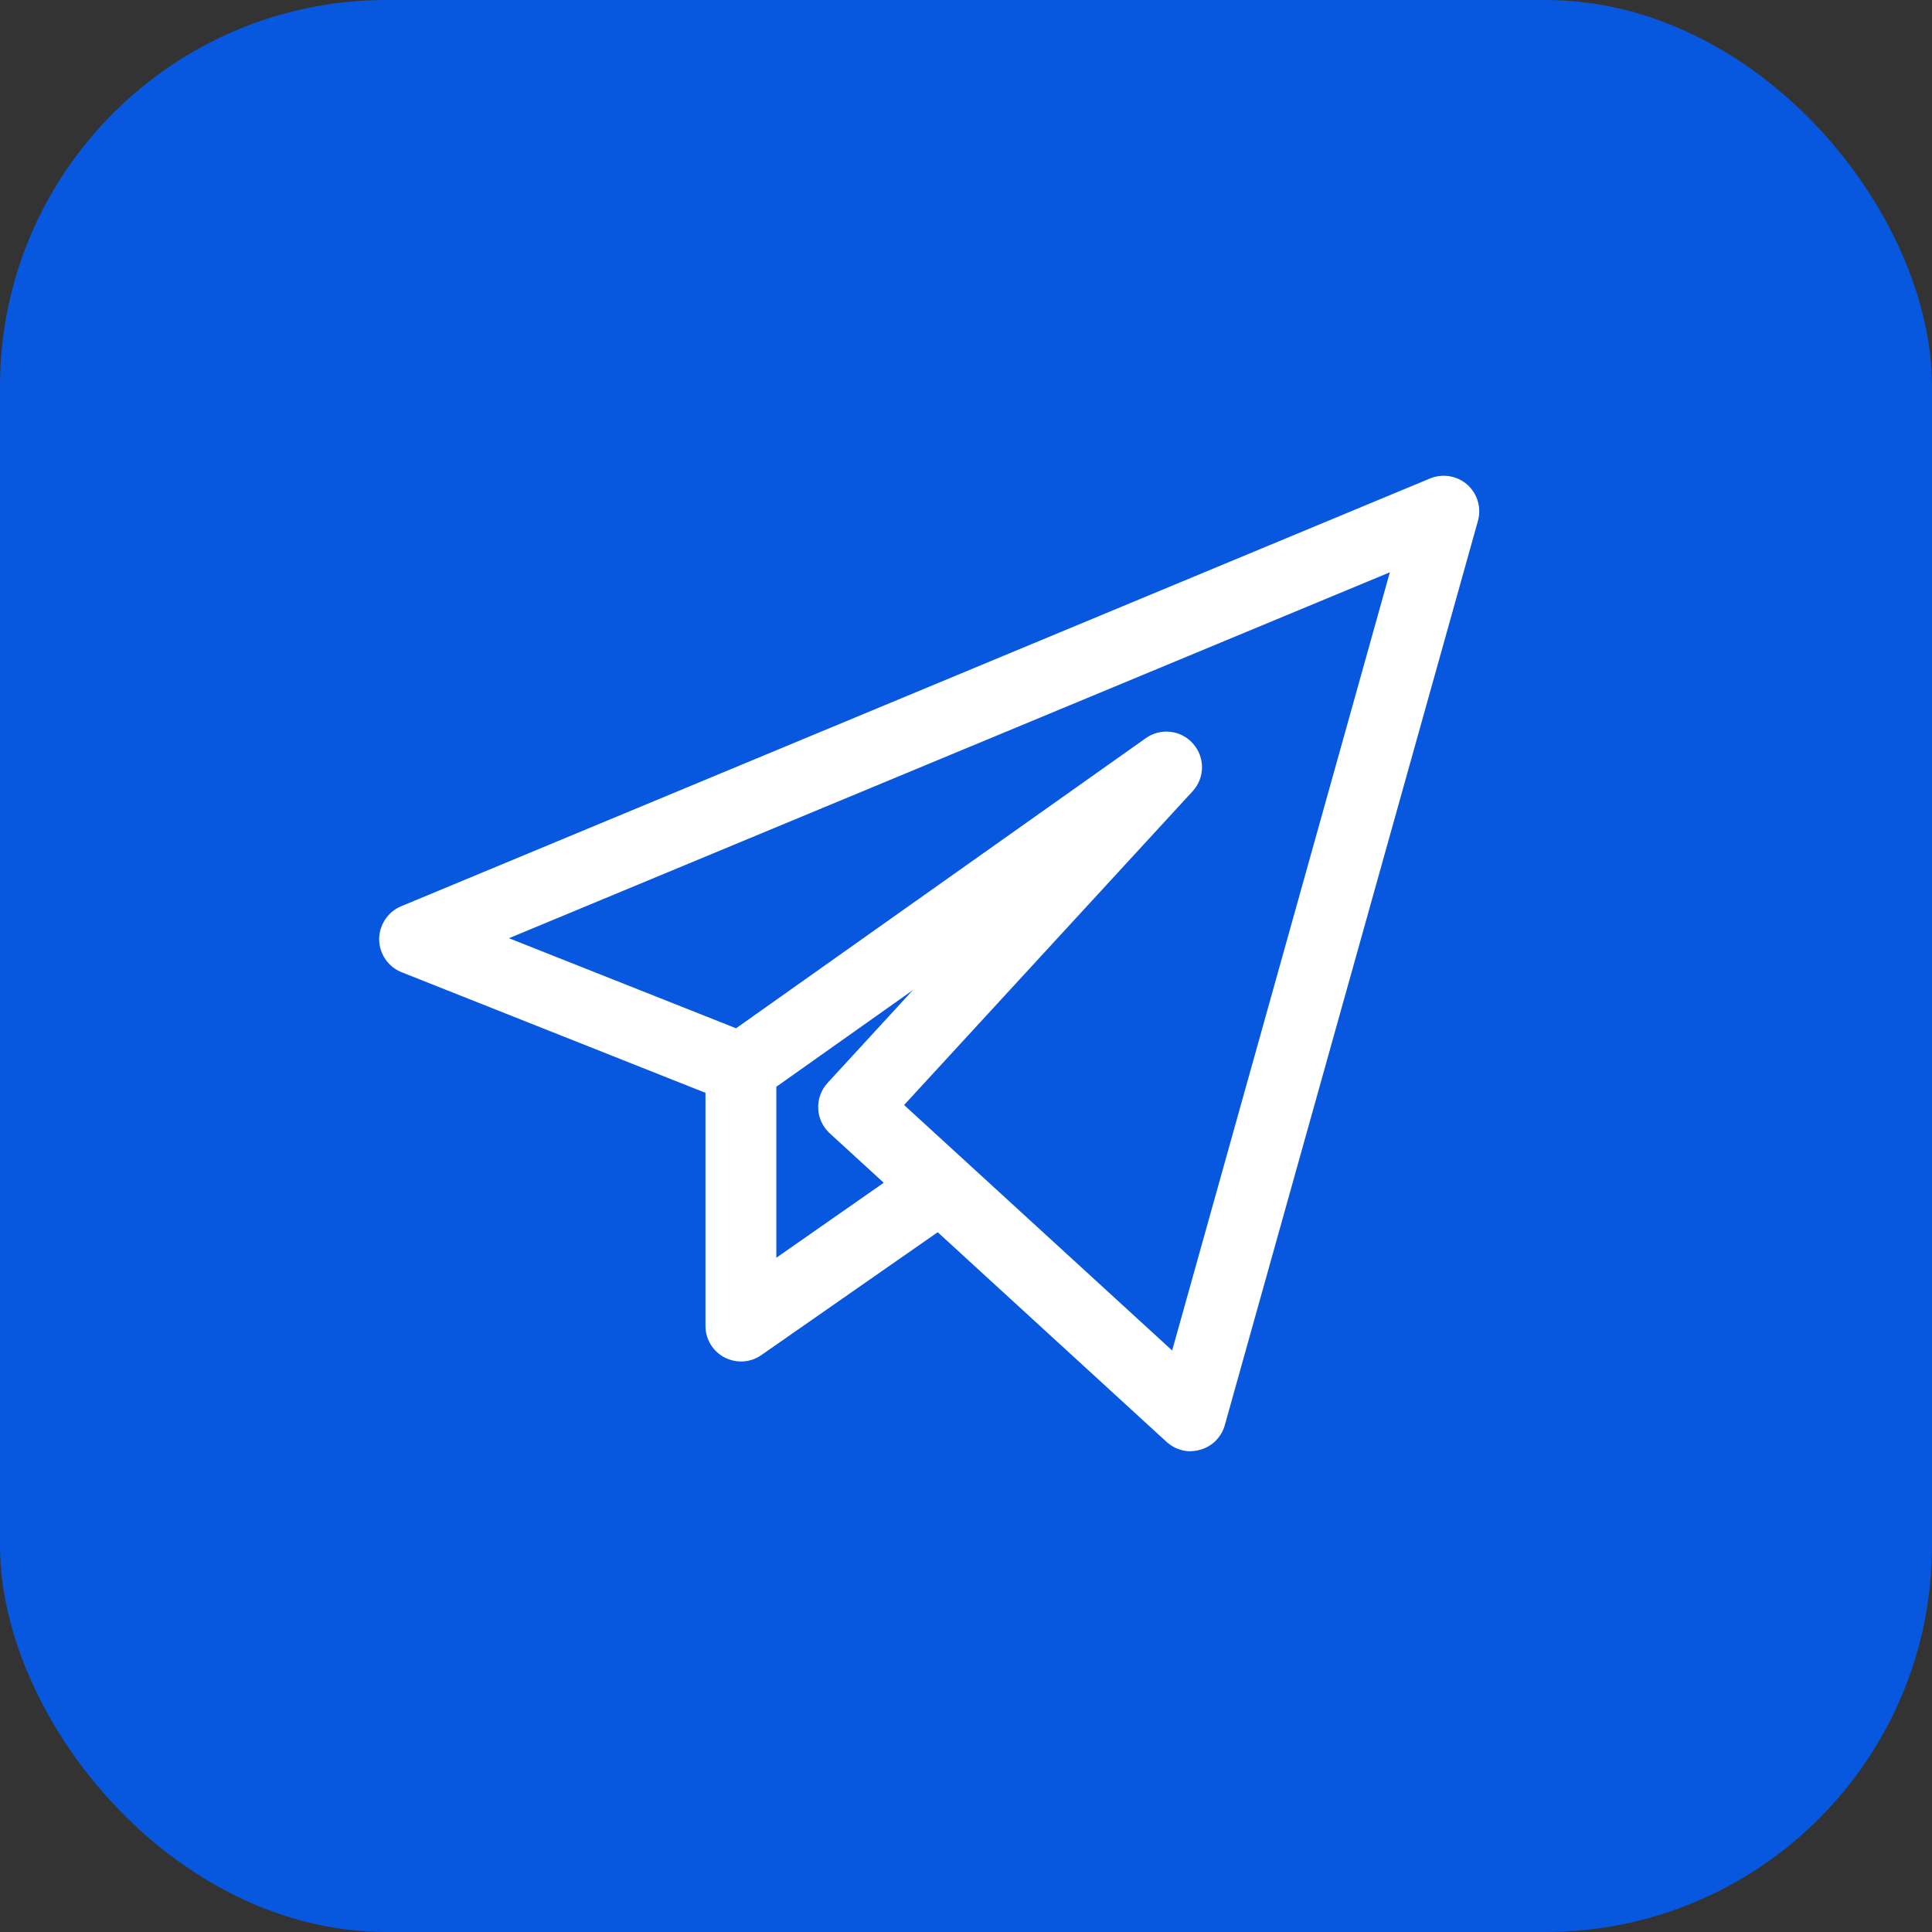
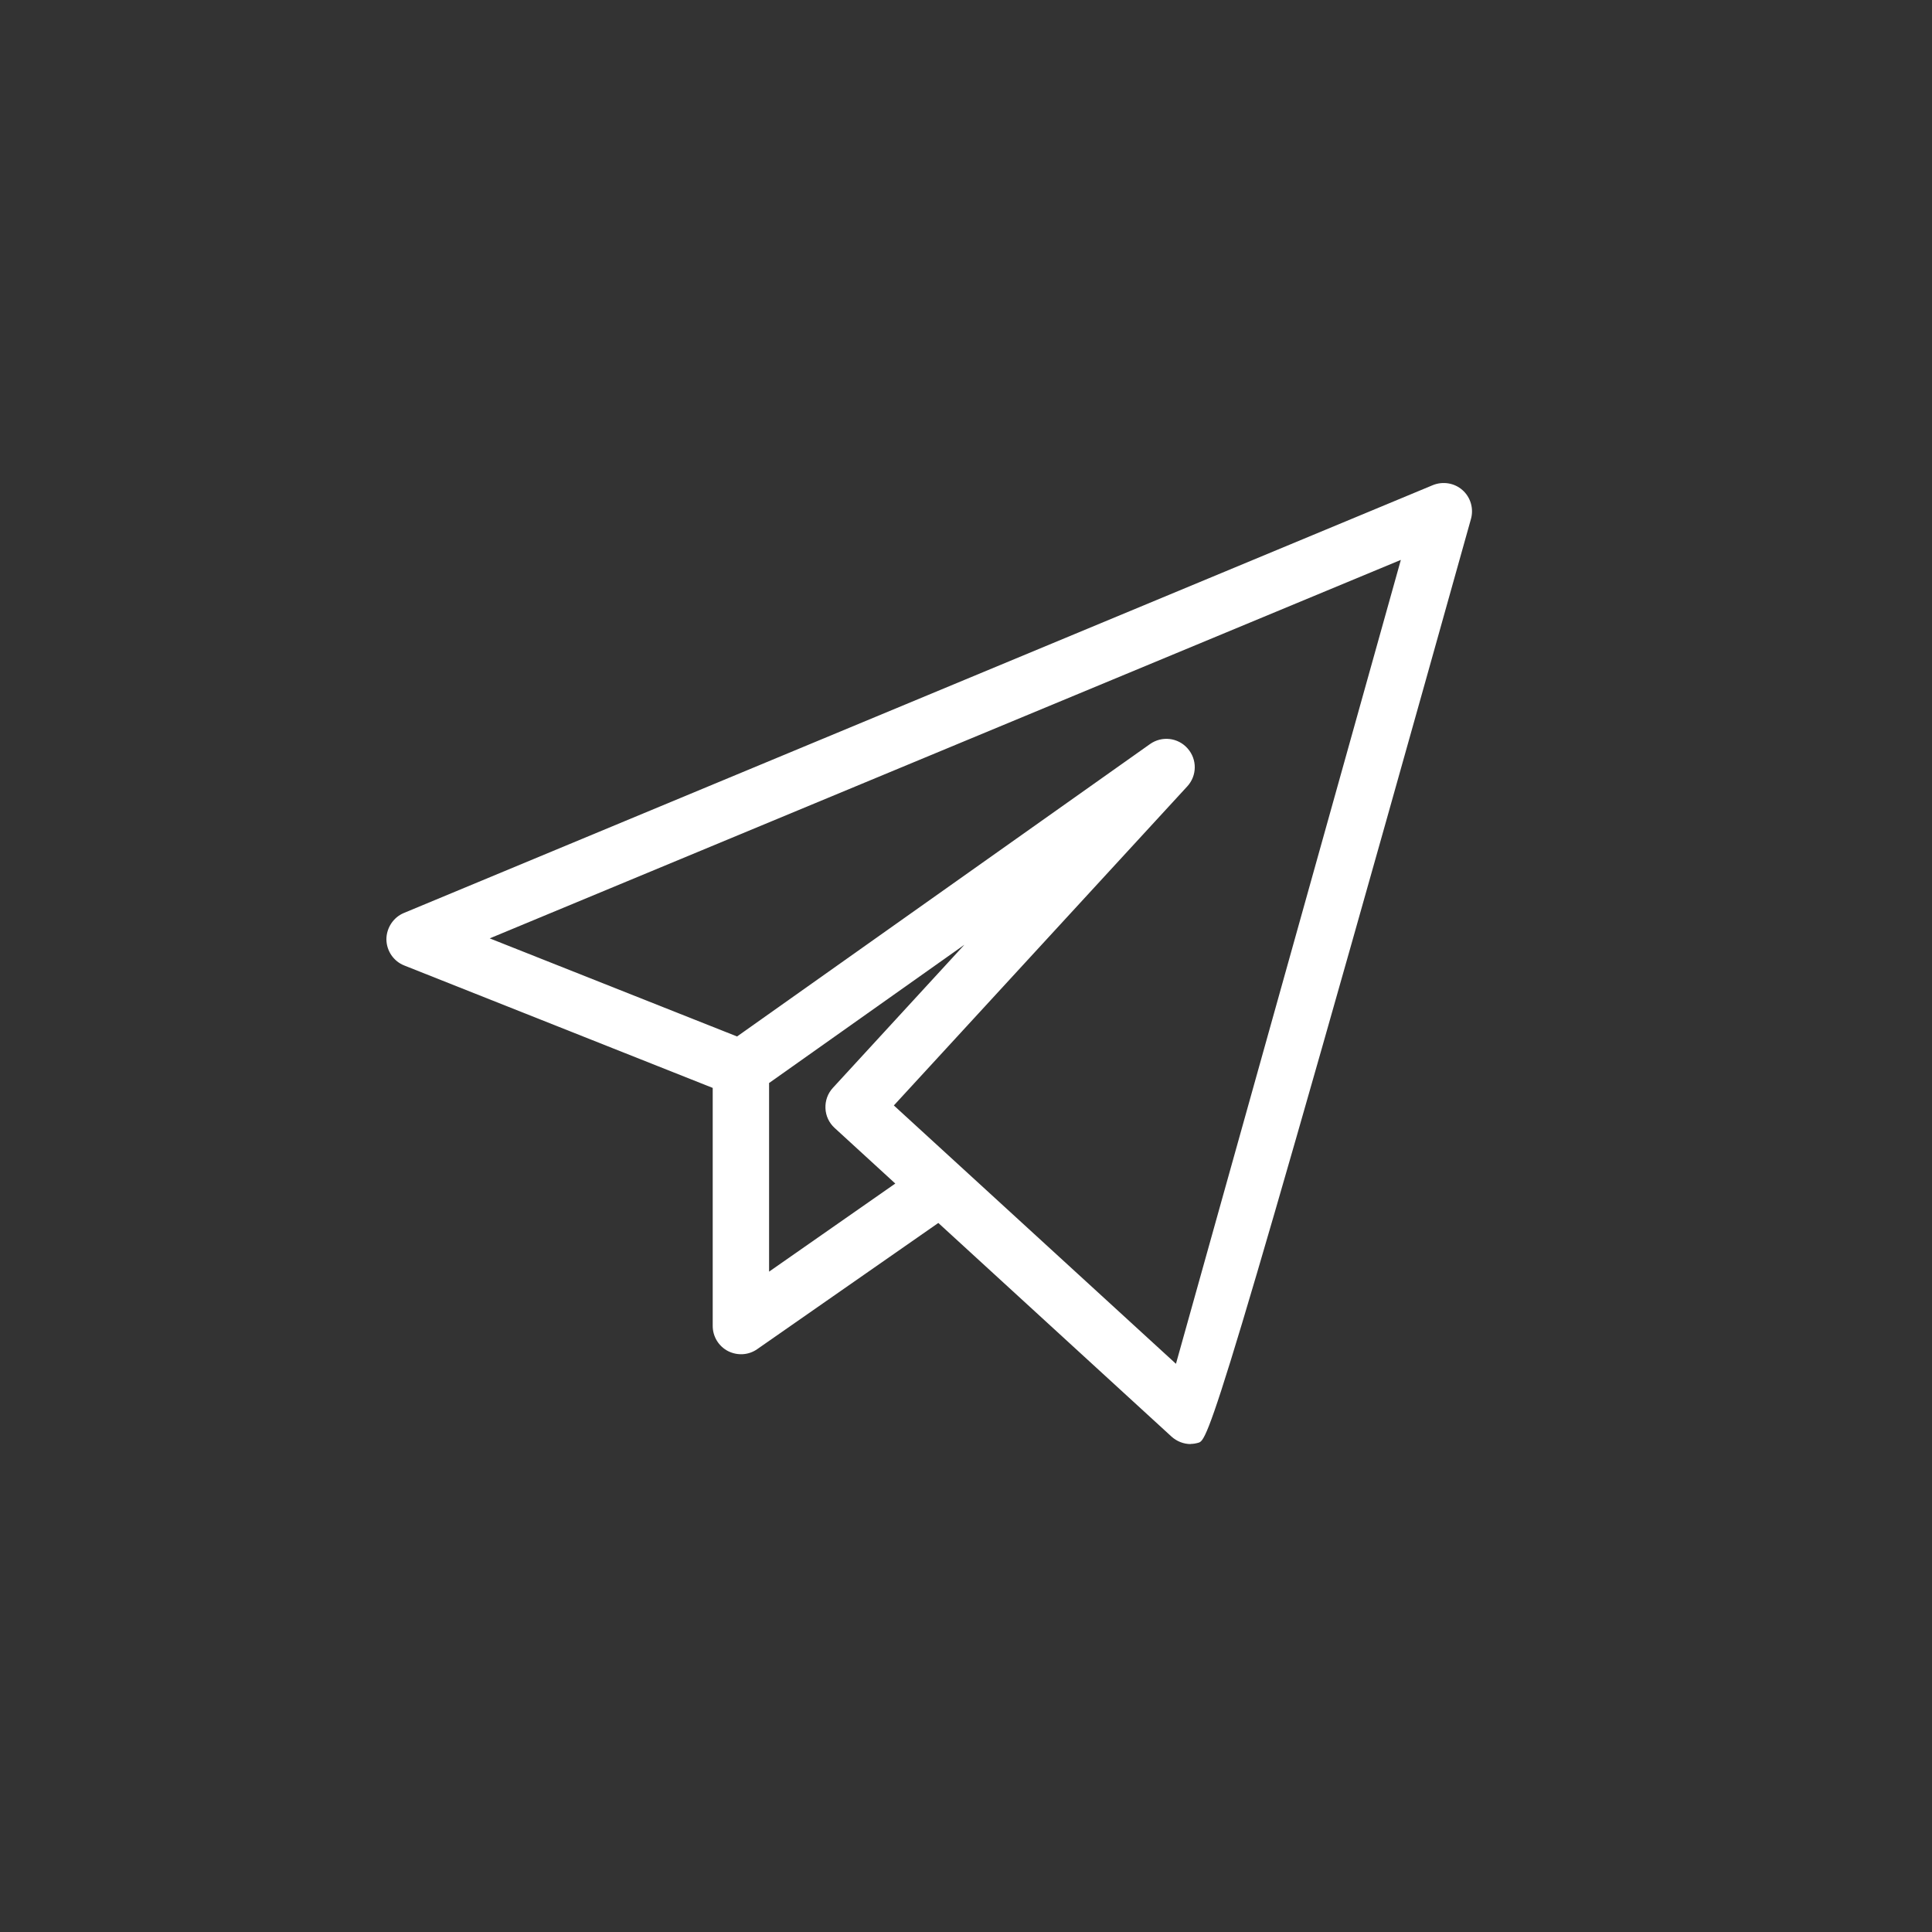
<svg xmlns="http://www.w3.org/2000/svg" width="40" height="40" viewBox="0 0 40 40" fill="none">
  <rect x="0" y="0" width="40" height="40" fill="#333333" stroke="none" />
-   <rect width="40" height="40" rx="8" fill="#0758DE" />
-   <path d="M15.923 22.428V26.328L18.536 24.504L17.279 23.352C17.165 23.247 17.096 23.103 17.09 22.944C17.084 22.788 17.138 22.638 17.243 22.524L19.967 19.56L15.92 22.425L15.923 22.428ZM18.506 22.887L24.347 28.236L29.003 11.592L10.139 19.428L15.26 21.459L23.81 15.405C24.056 15.231 24.392 15.27 24.59 15.498C24.788 15.723 24.785 16.059 24.581 16.281L18.509 22.884L18.506 22.887ZM24.653 29.898C24.509 29.898 24.368 29.844 24.257 29.745L19.427 25.32L15.677 27.933C15.497 28.059 15.266 28.071 15.071 27.972C14.876 27.87 14.756 27.669 14.756 27.453V22.524L8.369 19.989C8.15 19.902 8.003 19.689 8 19.449C8 19.212 8.144 18.993 8.36 18.903L29.666 10.044C29.873 9.96 30.113 9.999 30.278 10.146C30.446 10.293 30.515 10.527 30.455 10.743L25.214 29.466C25.16 29.661 25.007 29.817 24.809 29.871C24.755 29.886 24.704 29.895 24.65 29.895" fill="white" />
-   <path d="M24.653 29.898C24.509 29.898 24.368 29.844 24.257 29.745L19.427 25.32L15.677 27.933C15.497 28.059 15.266 28.071 15.071 27.972C14.876 27.87 14.756 27.669 14.756 27.453V22.524L8.369 19.989C8.15 19.902 8.003 19.689 8 19.449C8 19.212 8.144 18.993 8.36 18.903L29.666 10.044C29.873 9.96 30.113 9.999 30.278 10.146C30.446 10.293 30.515 10.527 30.455 10.743L25.214 29.466C25.16 29.661 25.007 29.817 24.809 29.871C24.755 29.886 24.704 29.895 24.65 29.895M15.923 22.428V26.328L18.536 24.504L17.279 23.352C17.165 23.247 17.096 23.103 17.09 22.944C17.084 22.788 17.138 22.638 17.243 22.524L19.967 19.56L15.92 22.425L15.923 22.428ZM18.506 22.887L24.347 28.236L29.003 11.592L10.139 19.428L15.26 21.459L23.81 15.405C24.056 15.231 24.392 15.27 24.59 15.498C24.788 15.723 24.785 16.059 24.581 16.281L18.509 22.884L18.506 22.887Z" stroke="white" stroke-width="0.3" stroke-miterlimit="10" />
+   <path d="M15.923 22.428V26.328L18.536 24.504L17.279 23.352C17.165 23.247 17.096 23.103 17.09 22.944C17.084 22.788 17.138 22.638 17.243 22.524L19.967 19.56L15.92 22.425L15.923 22.428ZM18.506 22.887L24.347 28.236L29.003 11.592L10.139 19.428L15.26 21.459L23.81 15.405C24.056 15.231 24.392 15.27 24.59 15.498C24.788 15.723 24.785 16.059 24.581 16.281L18.509 22.884L18.506 22.887ZM24.653 29.898C24.509 29.898 24.368 29.844 24.257 29.745L19.427 25.32L15.677 27.933C15.497 28.059 15.266 28.071 15.071 27.972C14.876 27.87 14.756 27.669 14.756 27.453V22.524L8.369 19.989C8.15 19.902 8.003 19.689 8 19.449C8 19.212 8.144 18.993 8.36 18.903L29.666 10.044C29.873 9.96 30.113 9.999 30.278 10.146C30.446 10.293 30.515 10.527 30.455 10.743C25.16 29.661 25.007 29.817 24.809 29.871C24.755 29.886 24.704 29.895 24.65 29.895" fill="white" />
</svg>